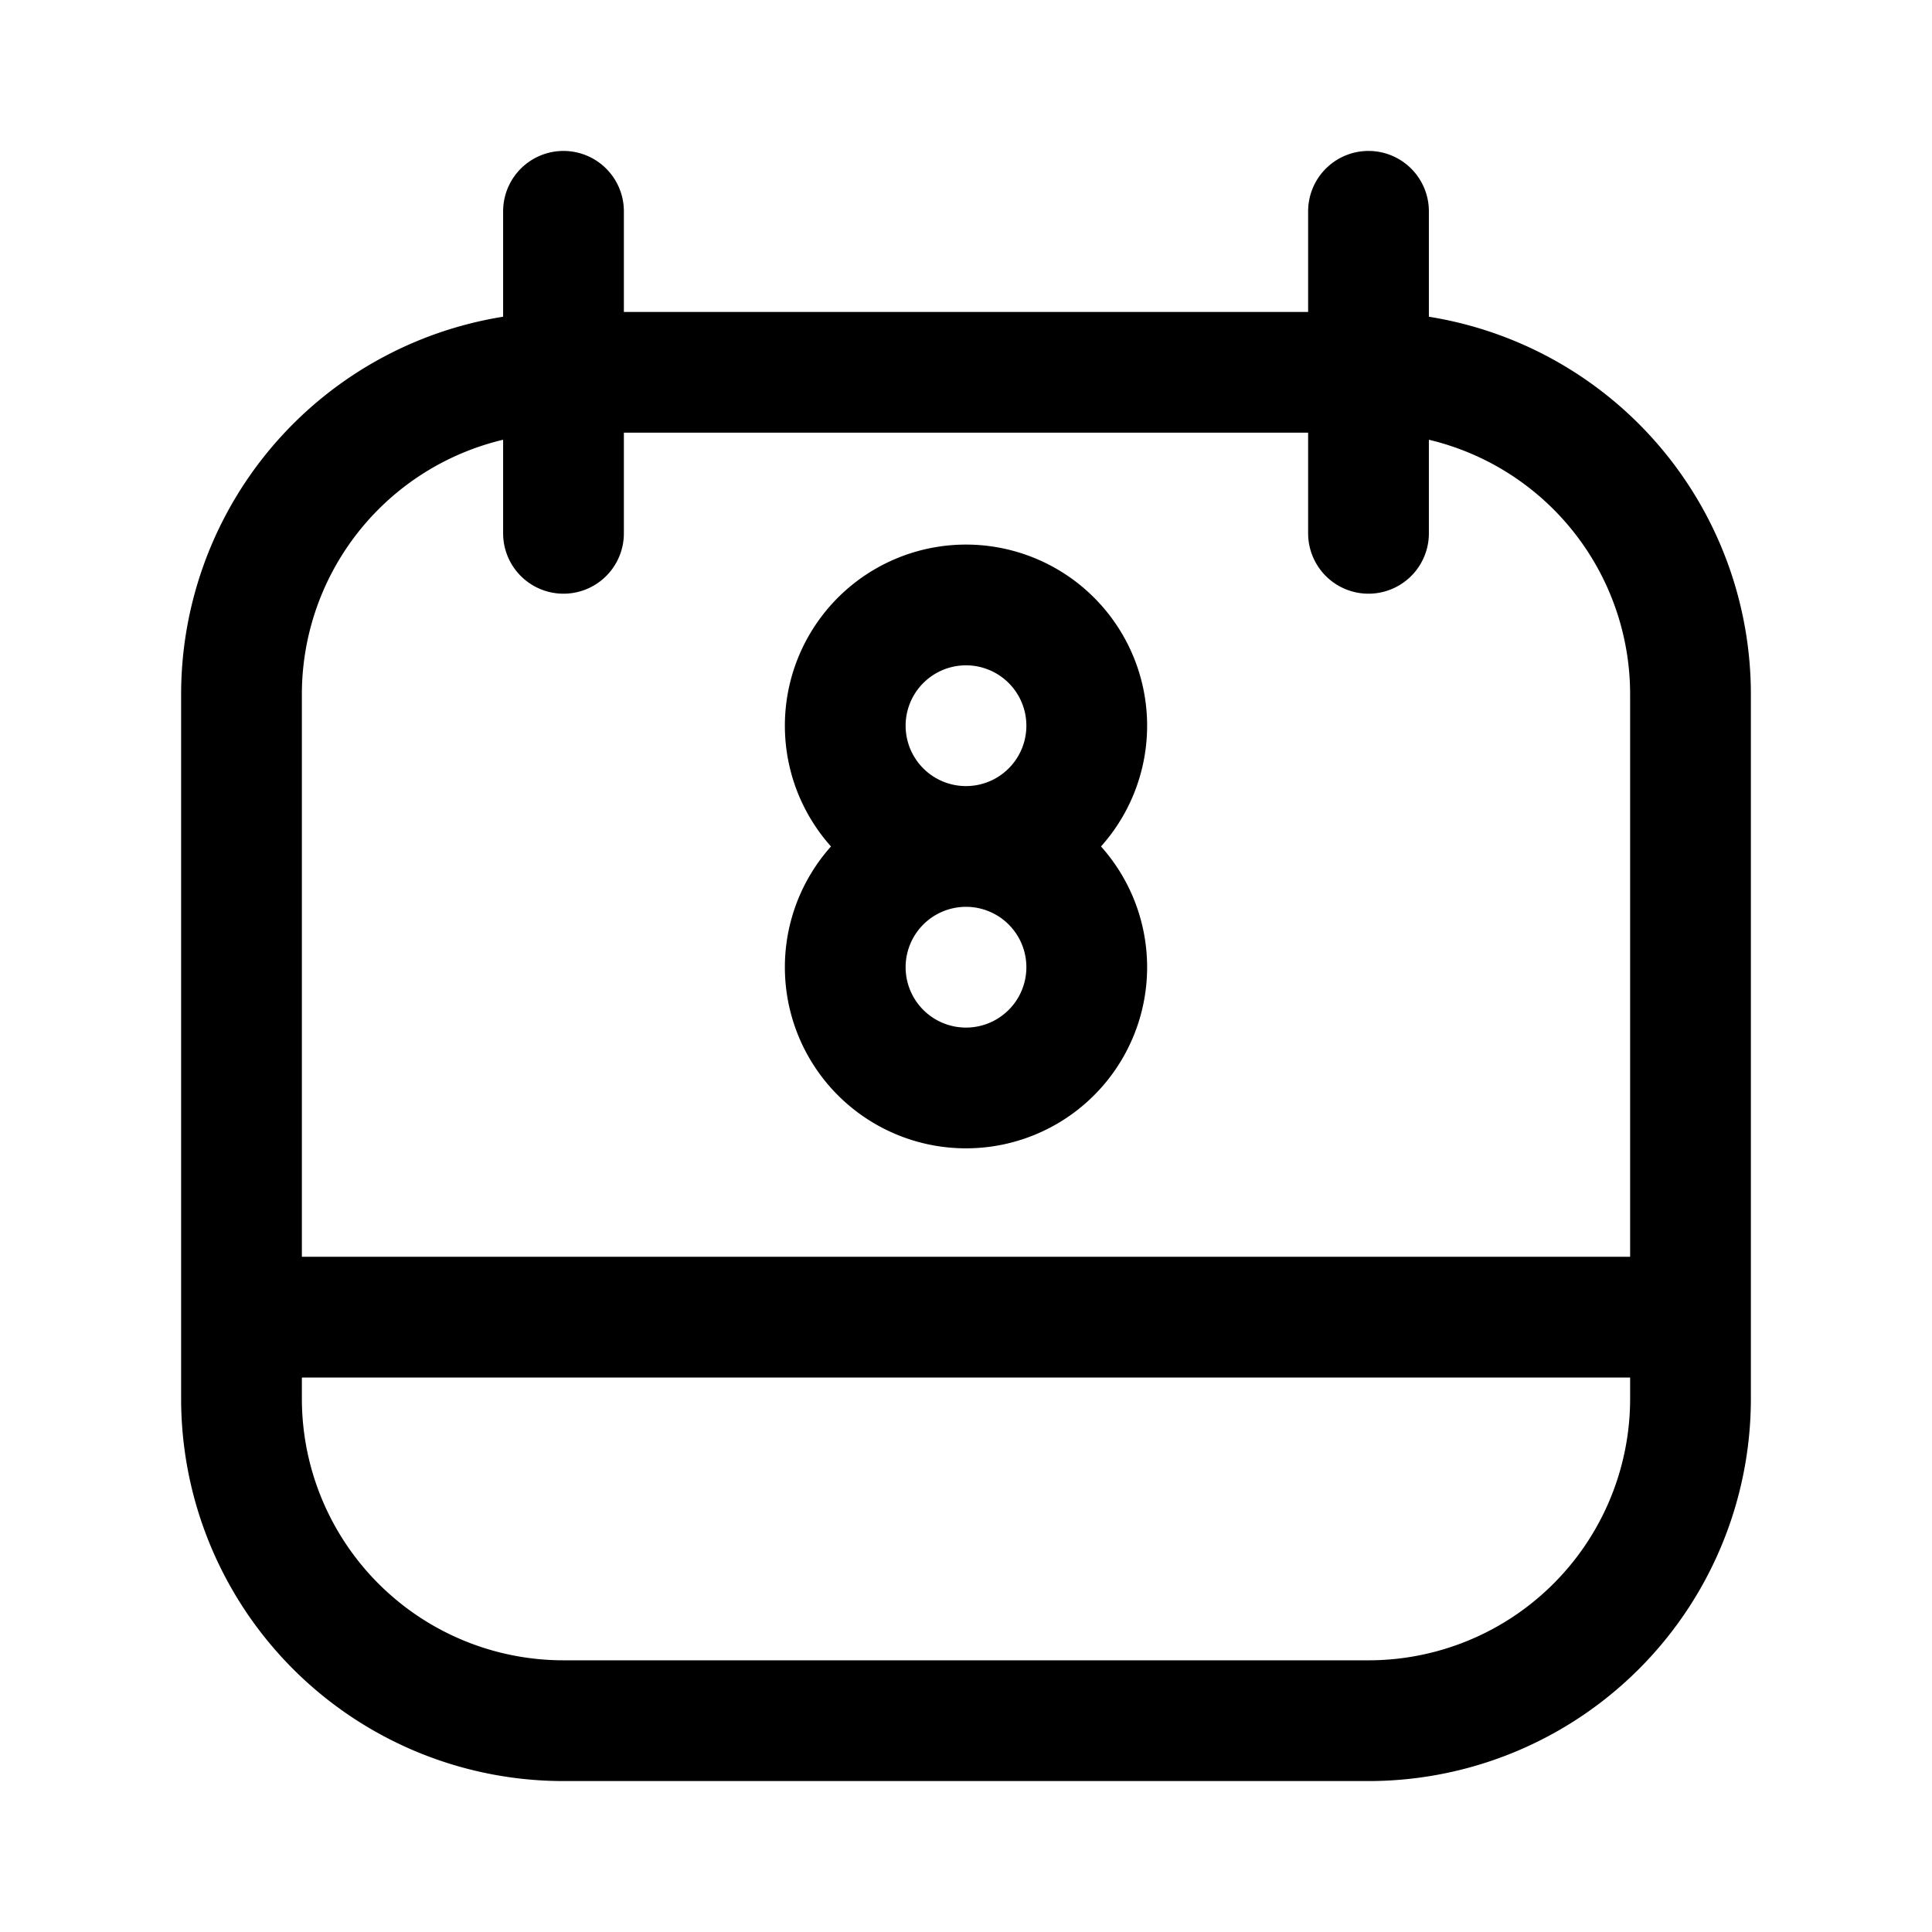
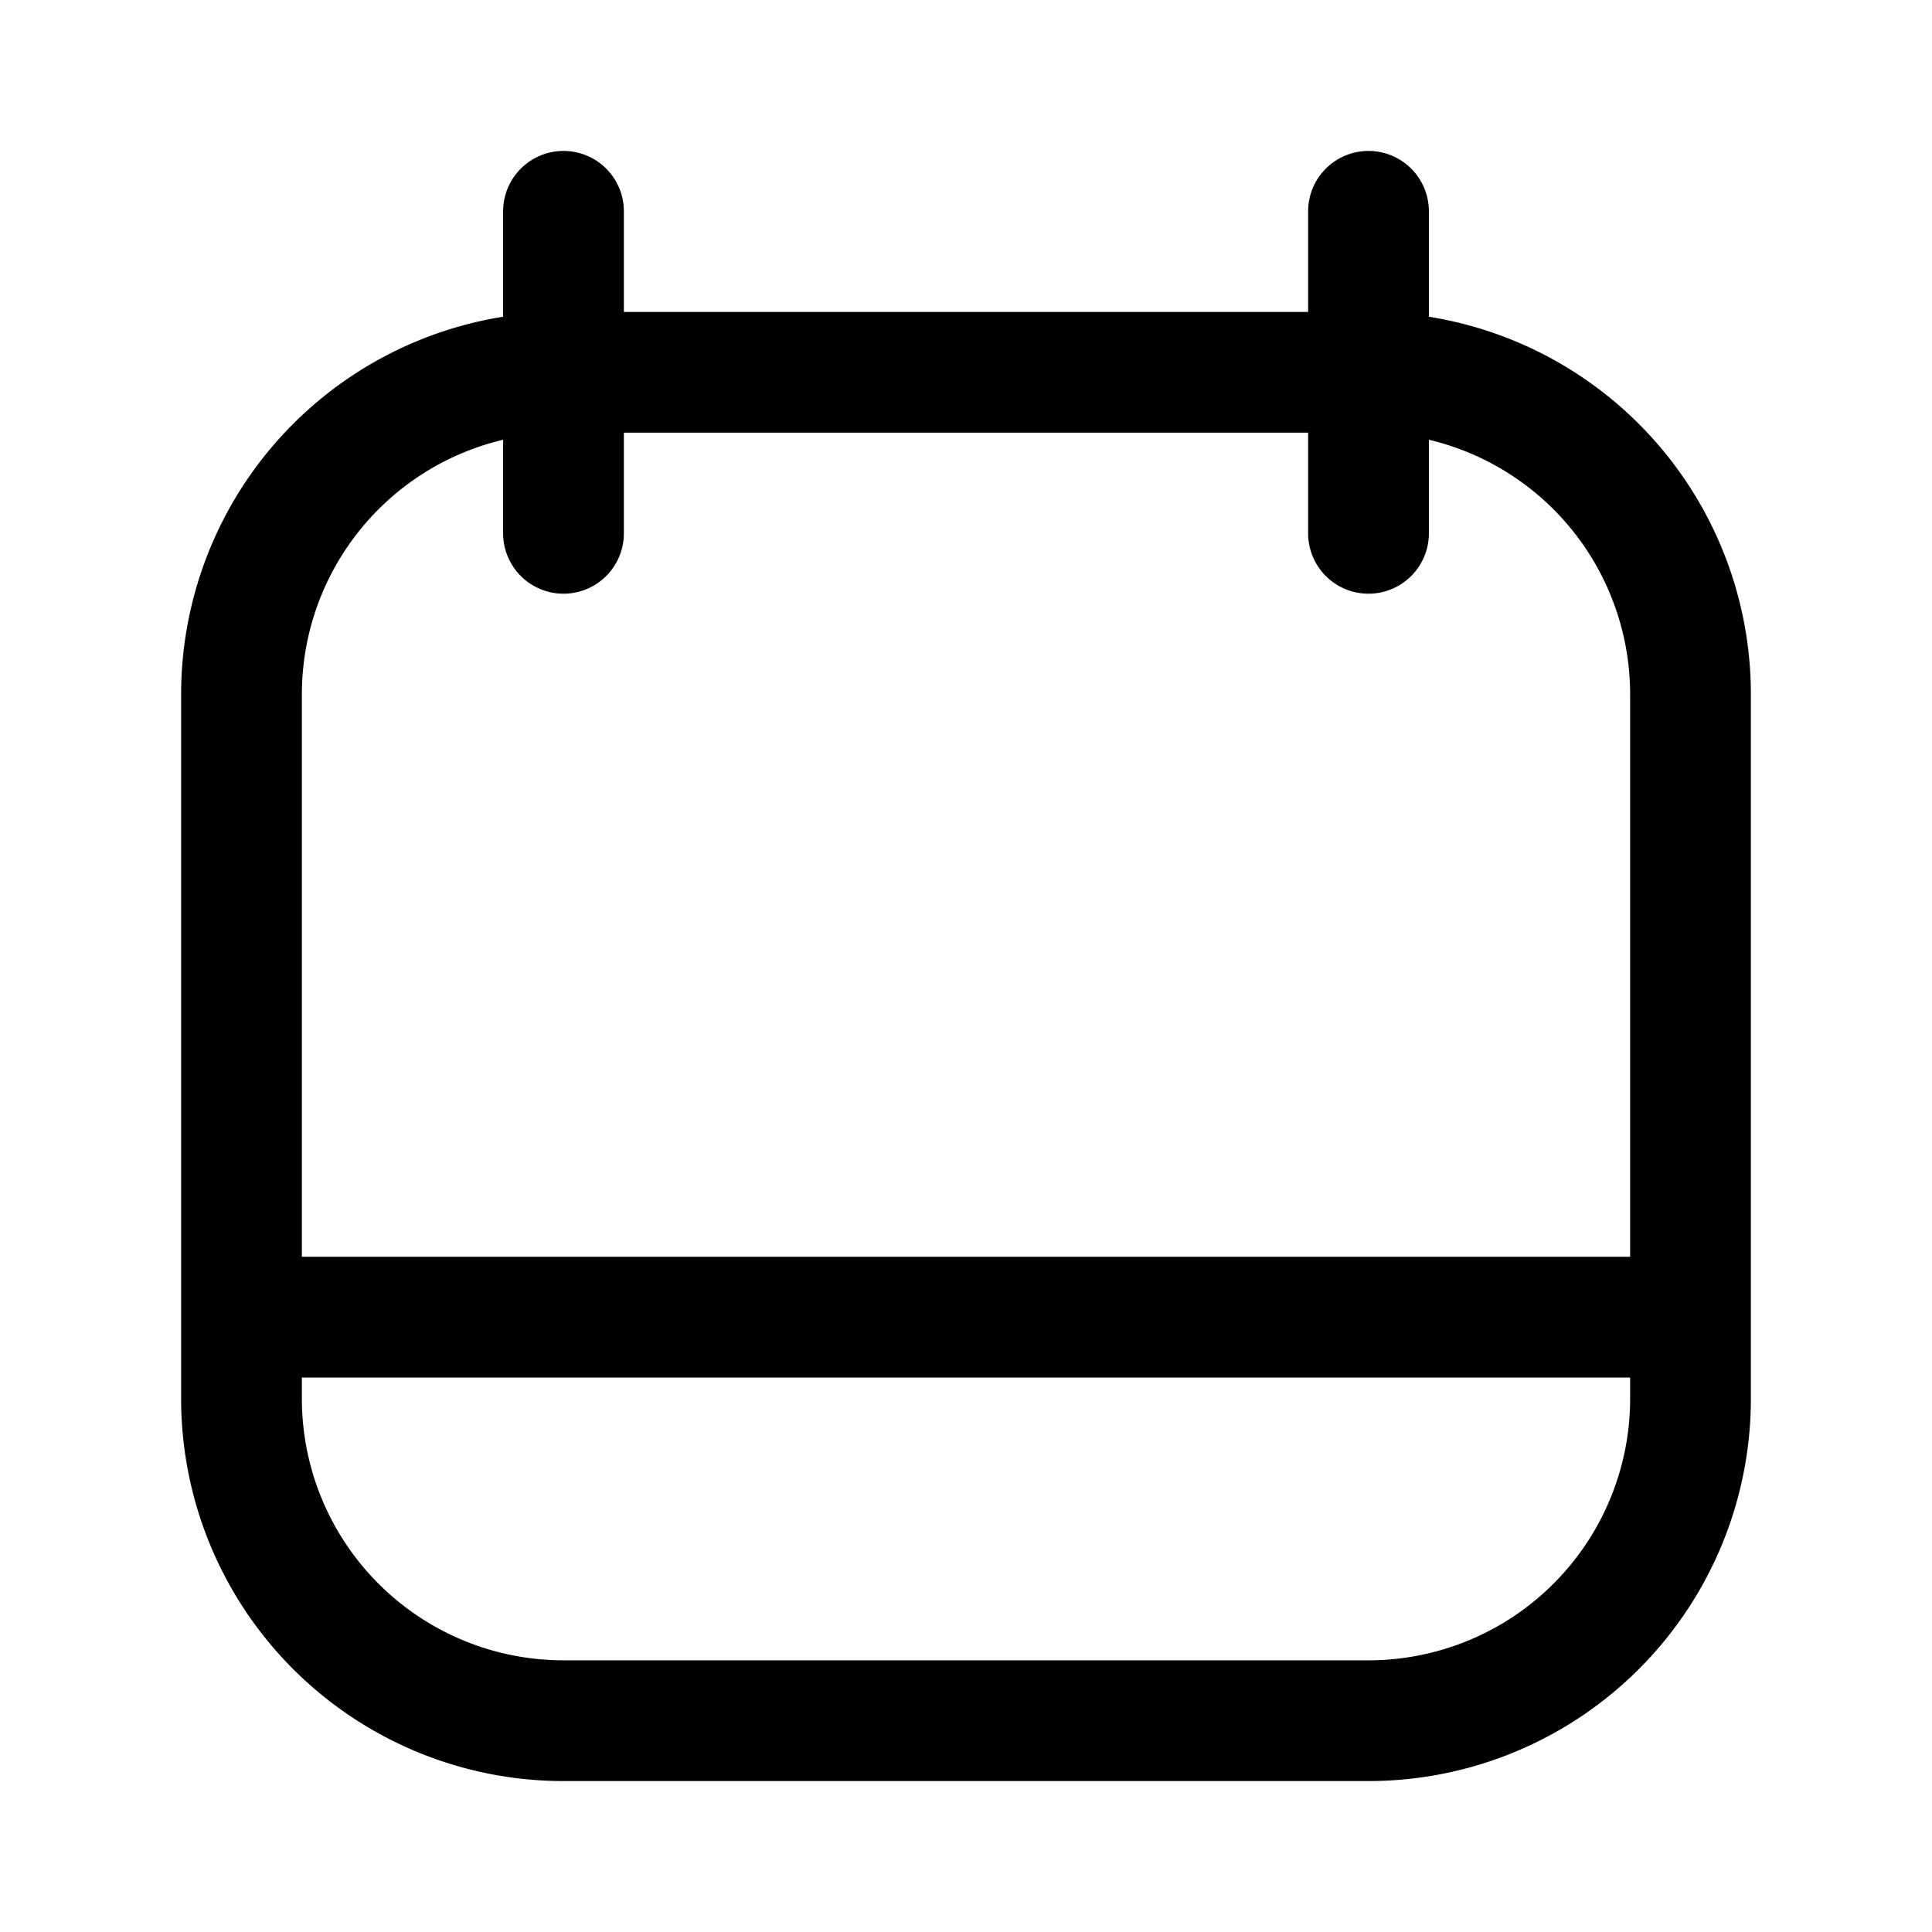
<svg xmlns="http://www.w3.org/2000/svg" width="800" height="800" viewBox="0 0 24 24">
  <g fill="none" stroke="currentColor" stroke-linecap="round" stroke-linejoin="round" stroke-width="1.5">
    <path d="M17 4.625H7a4 4 0 0 0-4 4v8.75a4 4 0 0 0 4 4h10a4 4 0 0 0 4-4v-8.75a4 4 0 0 0-4-4m0-2v4m-10-4v4m-3.88 9.737h17.76" />
-     <path d="M12 10.515a1.5 1.5 0 1 0 0-3a1.5 1.5 0 0 0 0 3m0 3a1.5 1.5 0 1 0 0-3a1.5 1.5 0 0 0 0 3" />
  </g>
</svg>